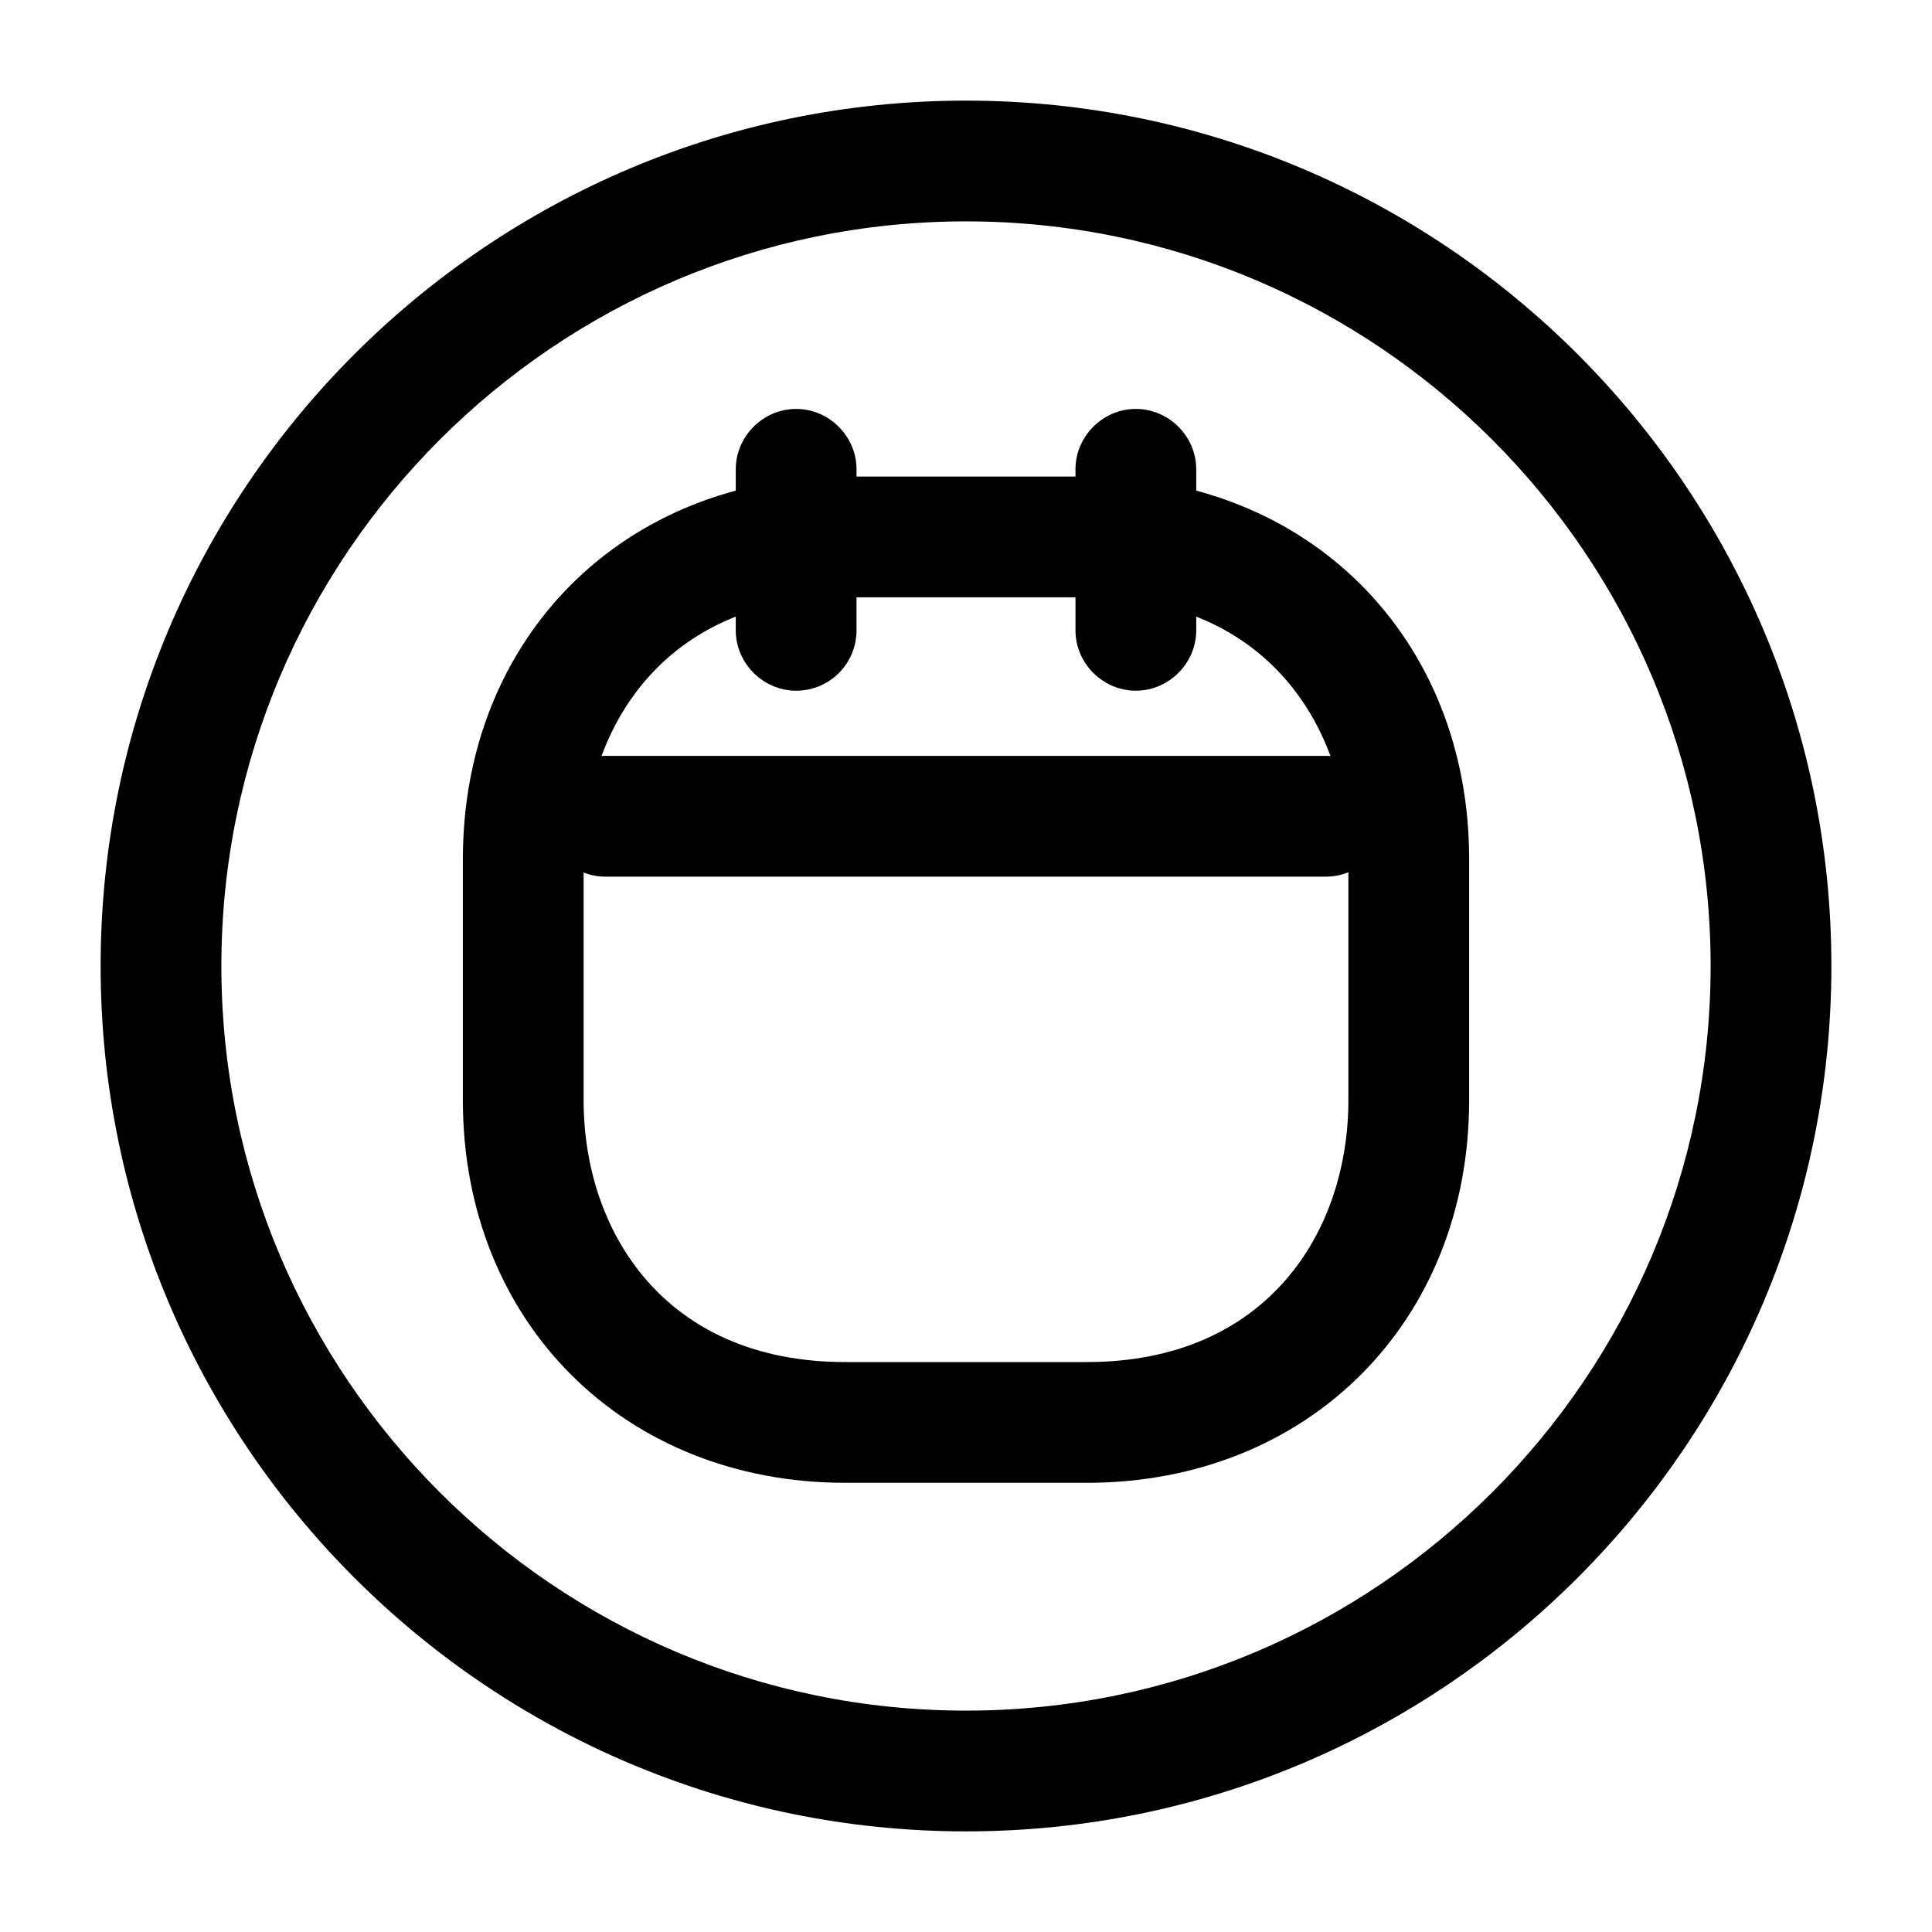
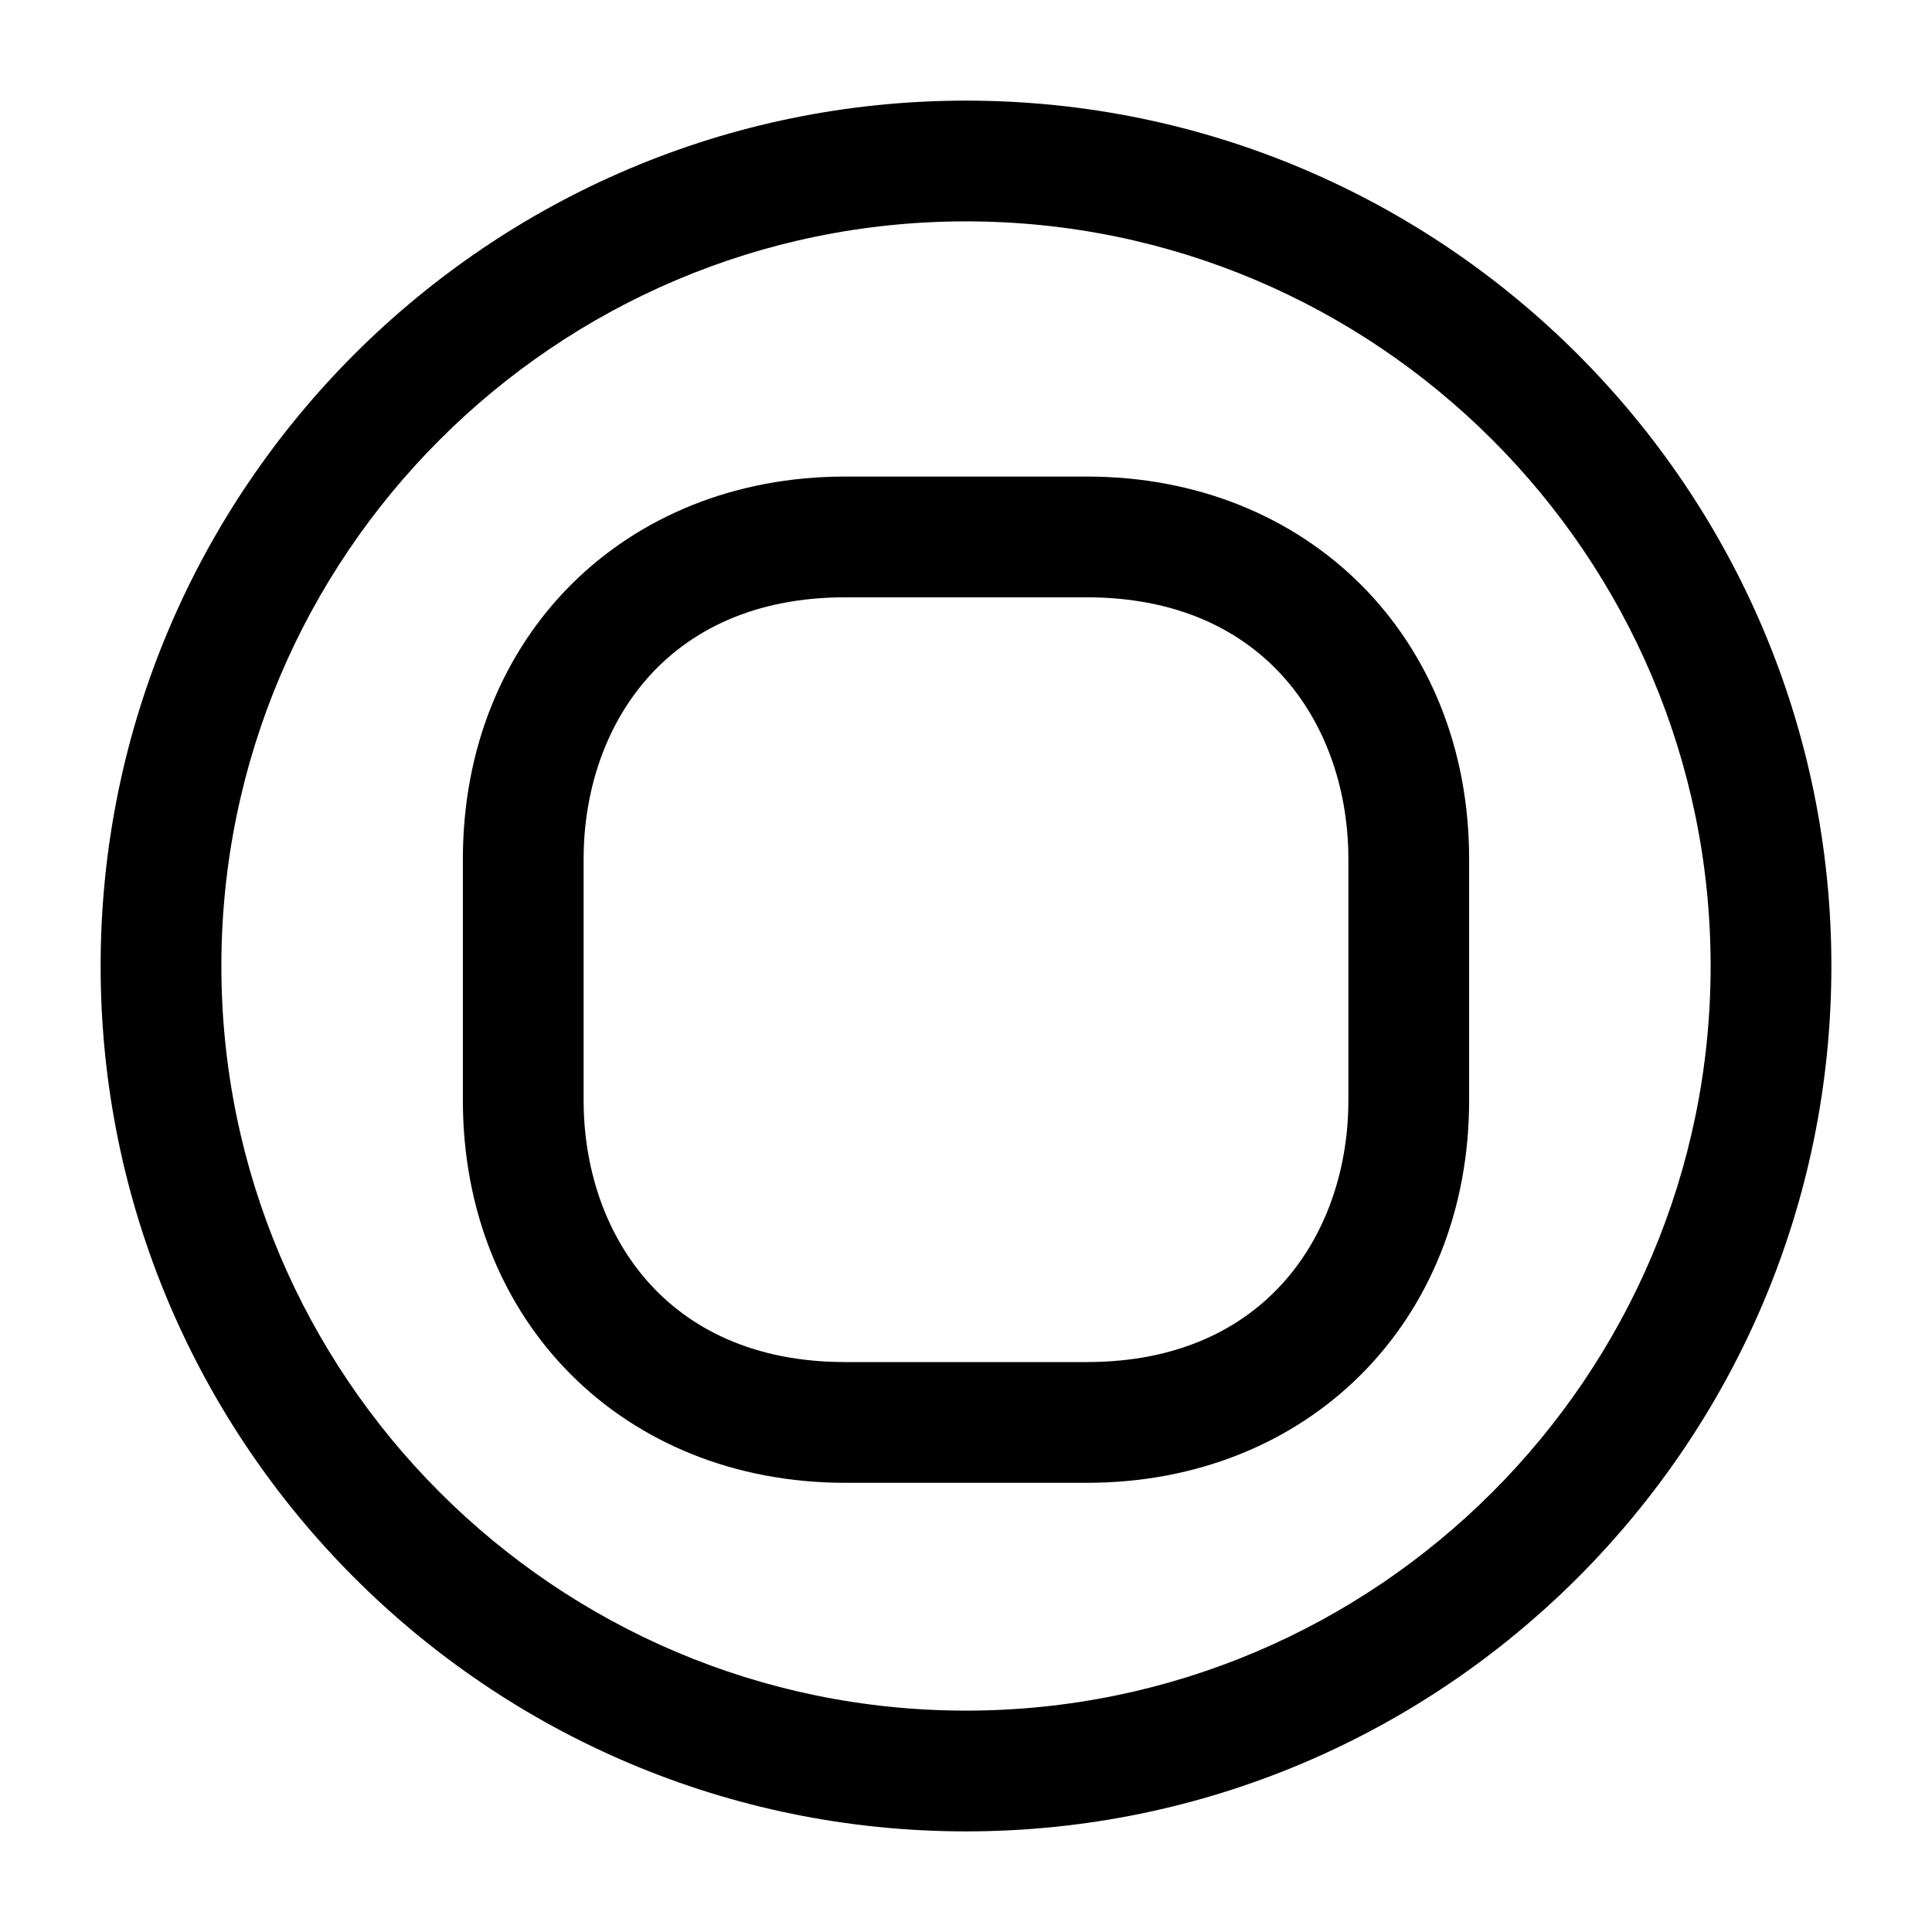
<svg xmlns="http://www.w3.org/2000/svg" viewBox="0 0 24 24" fill="currentColor" aria-hidden="true">
  <path d="M12 22.75C6.07 22.75 1.25 17.93 1.25 12S6.07 1.25 12 1.25 22.75 6.07 22.75 12 17.93 22.75 12 22.75zm0-20C6.9 2.75 2.75 6.9 2.75 12S6.9 21.25 12 21.25s9.25-4.15 9.25-9.25S17.1 2.75 12 2.75z" />
-   <path d="M9.89 8.58c-.41 0-.75-.34-.75-.75v-2c0-.41.34-.75.75-.75s.75.34.75.75v2c0 .41-.33.75-.75.75zM14.11 8.58c-.41 0-.75-.34-.75-.75v-2c0-.41.34-.75.75-.75s.75.34.75.75v2c0 .41-.34.75-.75.75zM16.47 10.89H7.52c-.41 0-.75-.34-.75-.75s.34-.75.75-.75h8.95a.749.749 0 110 1.5z" />
  <path d="M13.5 18.42h-3c-2.75 0-4.75-2-4.75-4.75v-3c0-2.75 2-4.75 4.75-4.75h3c2.75 0 4.75 2 4.75 4.75v3c0 2.75-2 4.75-4.75 4.75zm-3-11c-2.25 0-3.25 1.63-3.25 3.25v3c0 1.62 1 3.25 3.25 3.25h3c2.25 0 3.25-1.63 3.25-3.25v-3c0-1.62-1-3.25-3.25-3.25h-3z" />
</svg>